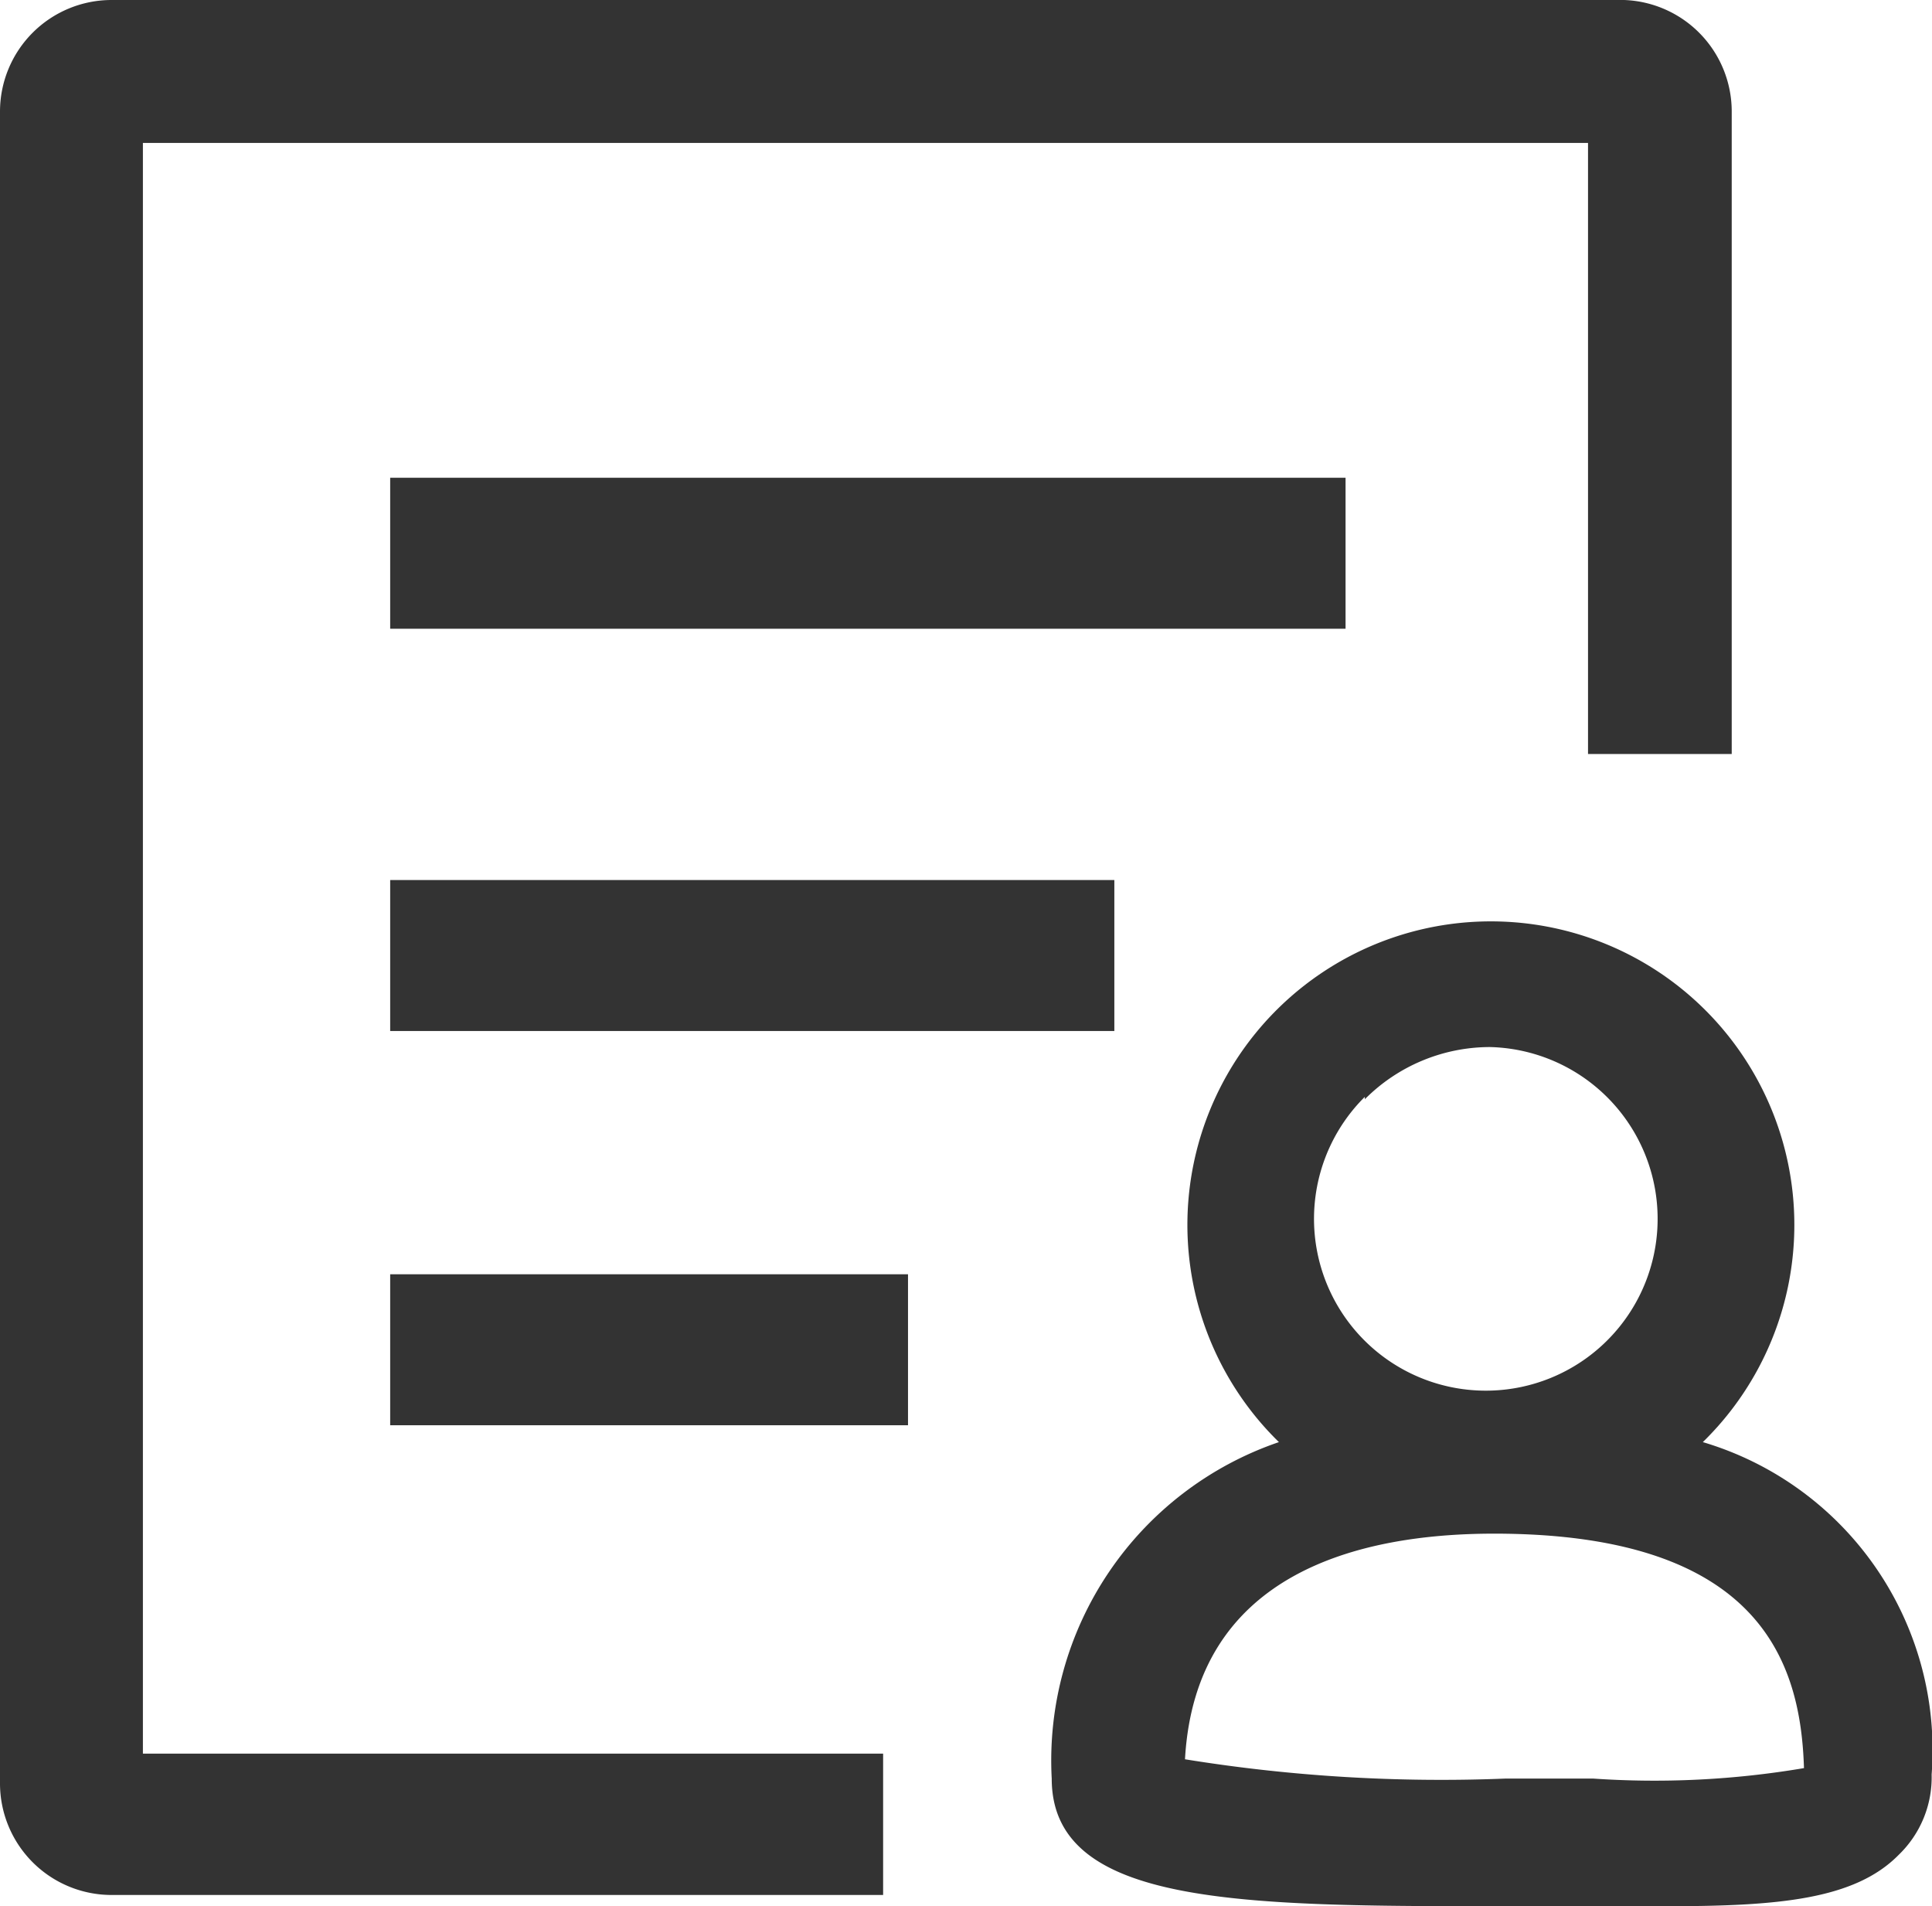
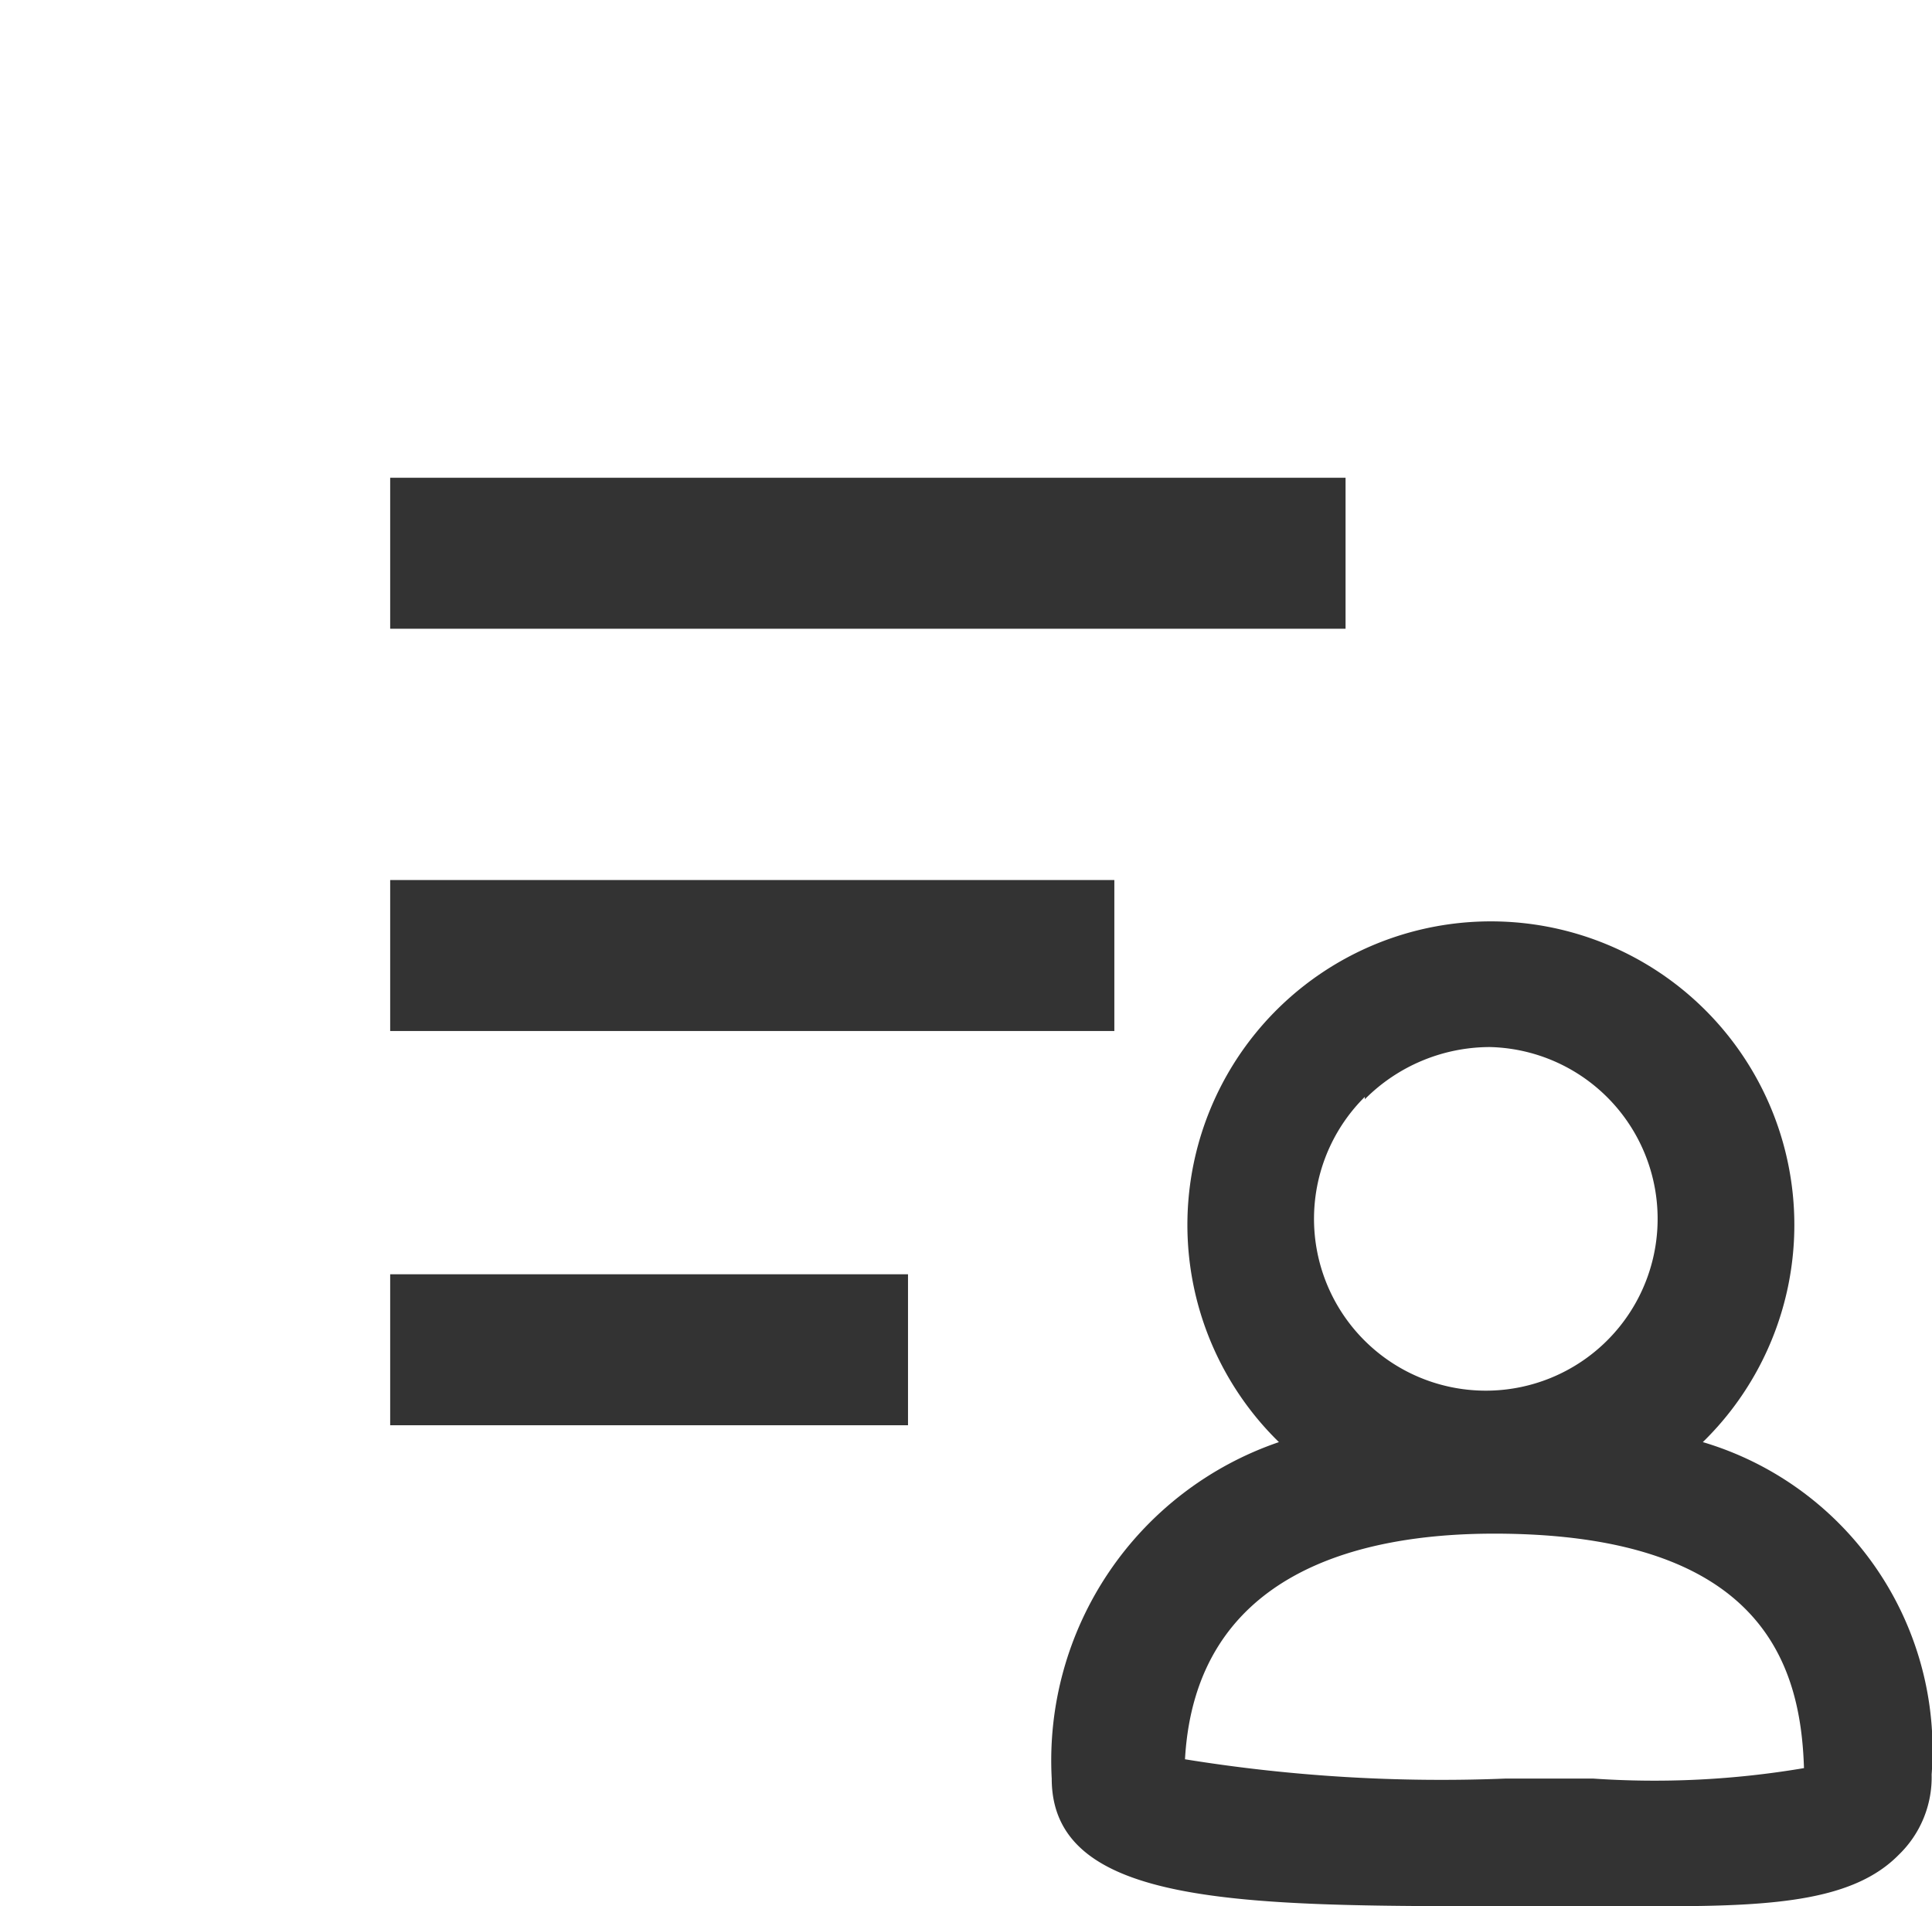
<svg xmlns="http://www.w3.org/2000/svg" t="1622347607410" class="icon" viewBox="0 0 1038 1024" version="1.1" p-id="3794" width="64.875" height="64">
  <defs>
    <style type="text/css" />
  </defs>
-   <path d="M76.778 76.778h776.411v328.249h77.21v-345.072A59.956 59.956 0 0 0 872.6 0H59.956A59.956 59.956 0 0 0 0 59.956v898.049a59.956 59.956 0 0 0 59.956 59.956H474.473v-75.916H76.778z" p-id="3795" fill="#333333" />
  <path d="M209.631 256.647h513.294v81.092H209.631zM209.631 472.748h389.068v81.092H209.631zM209.631 684.536h278.214v81.092H209.631zM914.871 774.686a163.046 163.046 0 1 0-227.747 0 180.731 180.731 0 0 0-122.069 180.731c0 68.583 102.227 68.583 243.707 68.583h86.268c59.956 0 101.365-3.451 125.088-27.606a57.799 57.799 0 0 0 17.685-43.134 172.536 172.536 0 0 0-122.932-178.575zM733.277 590.504a94.895 94.895 0 0 1 67.289-28.037 92.307 92.307 0 1 1-67.289 26.743z m122.5 364.913h-46.585a862.679 862.679 0 0 1-172.536-10.352c5.607-99.639 92.738-121.206 166.066-121.206 144.499 0 164.772 70.74 166.497 125.951a480.944 480.944 0 0 1-113.442 5.607z" p-id="3796" fill="#333333" />
</svg>